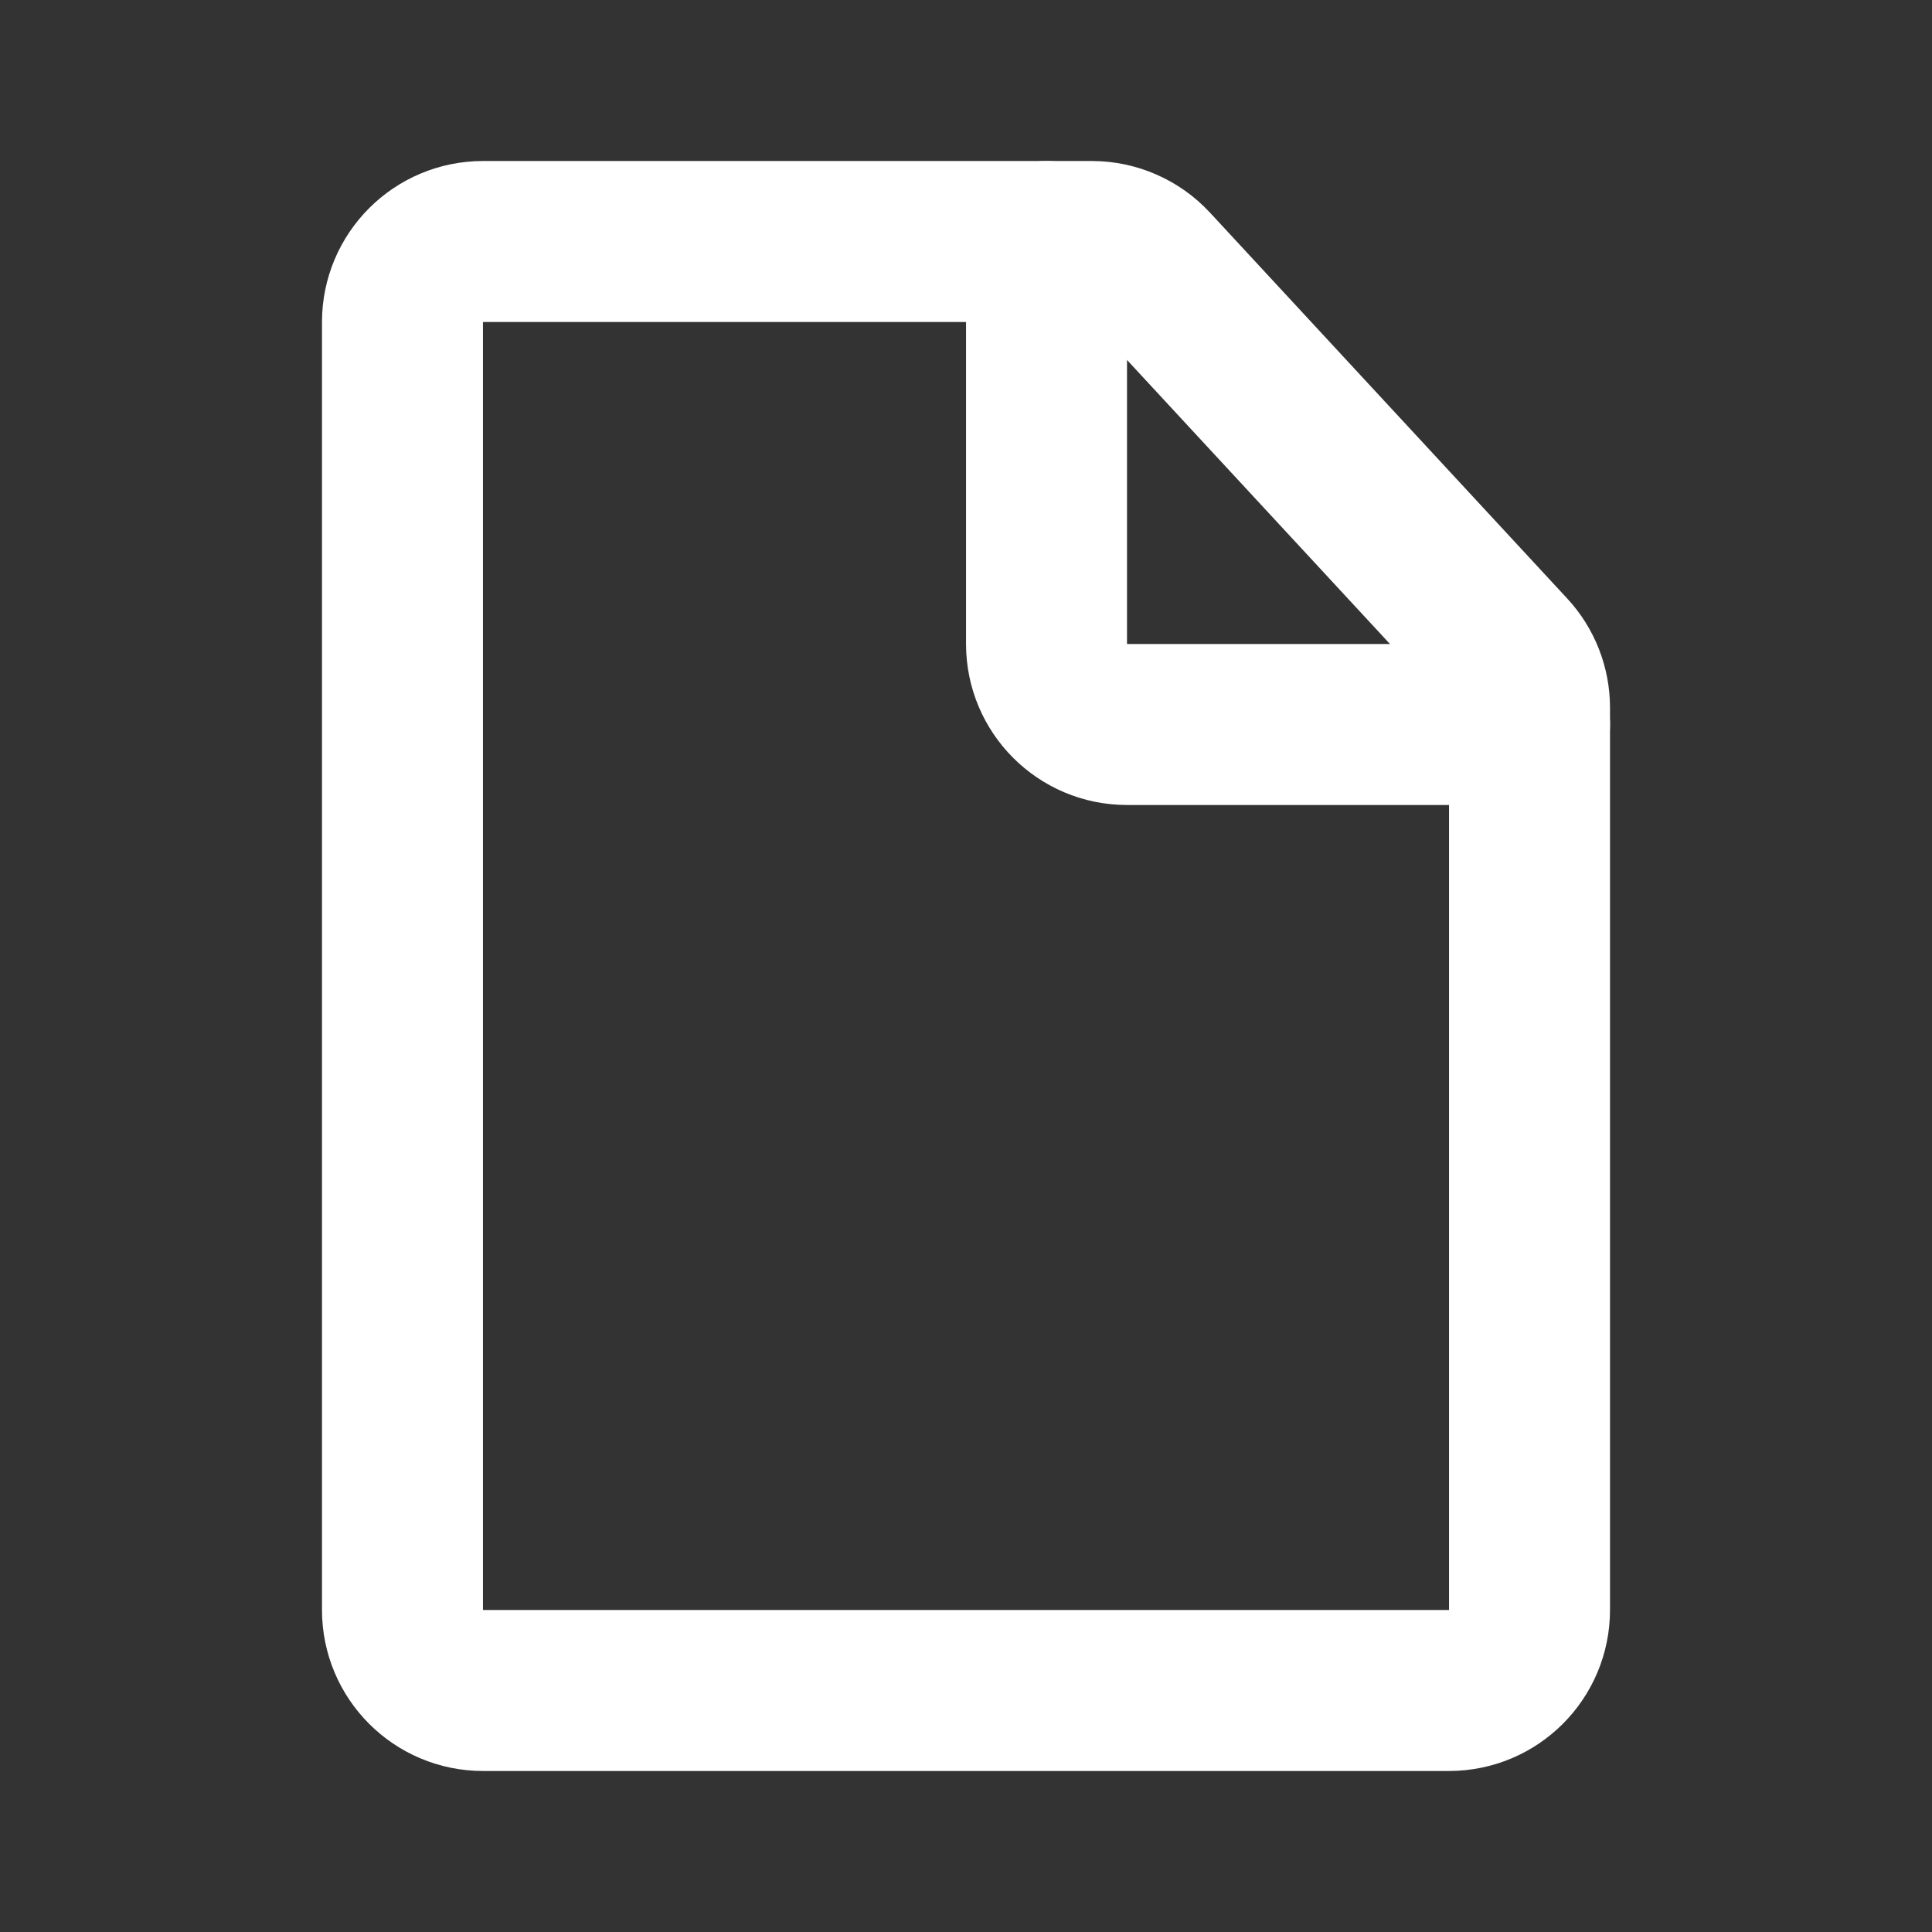
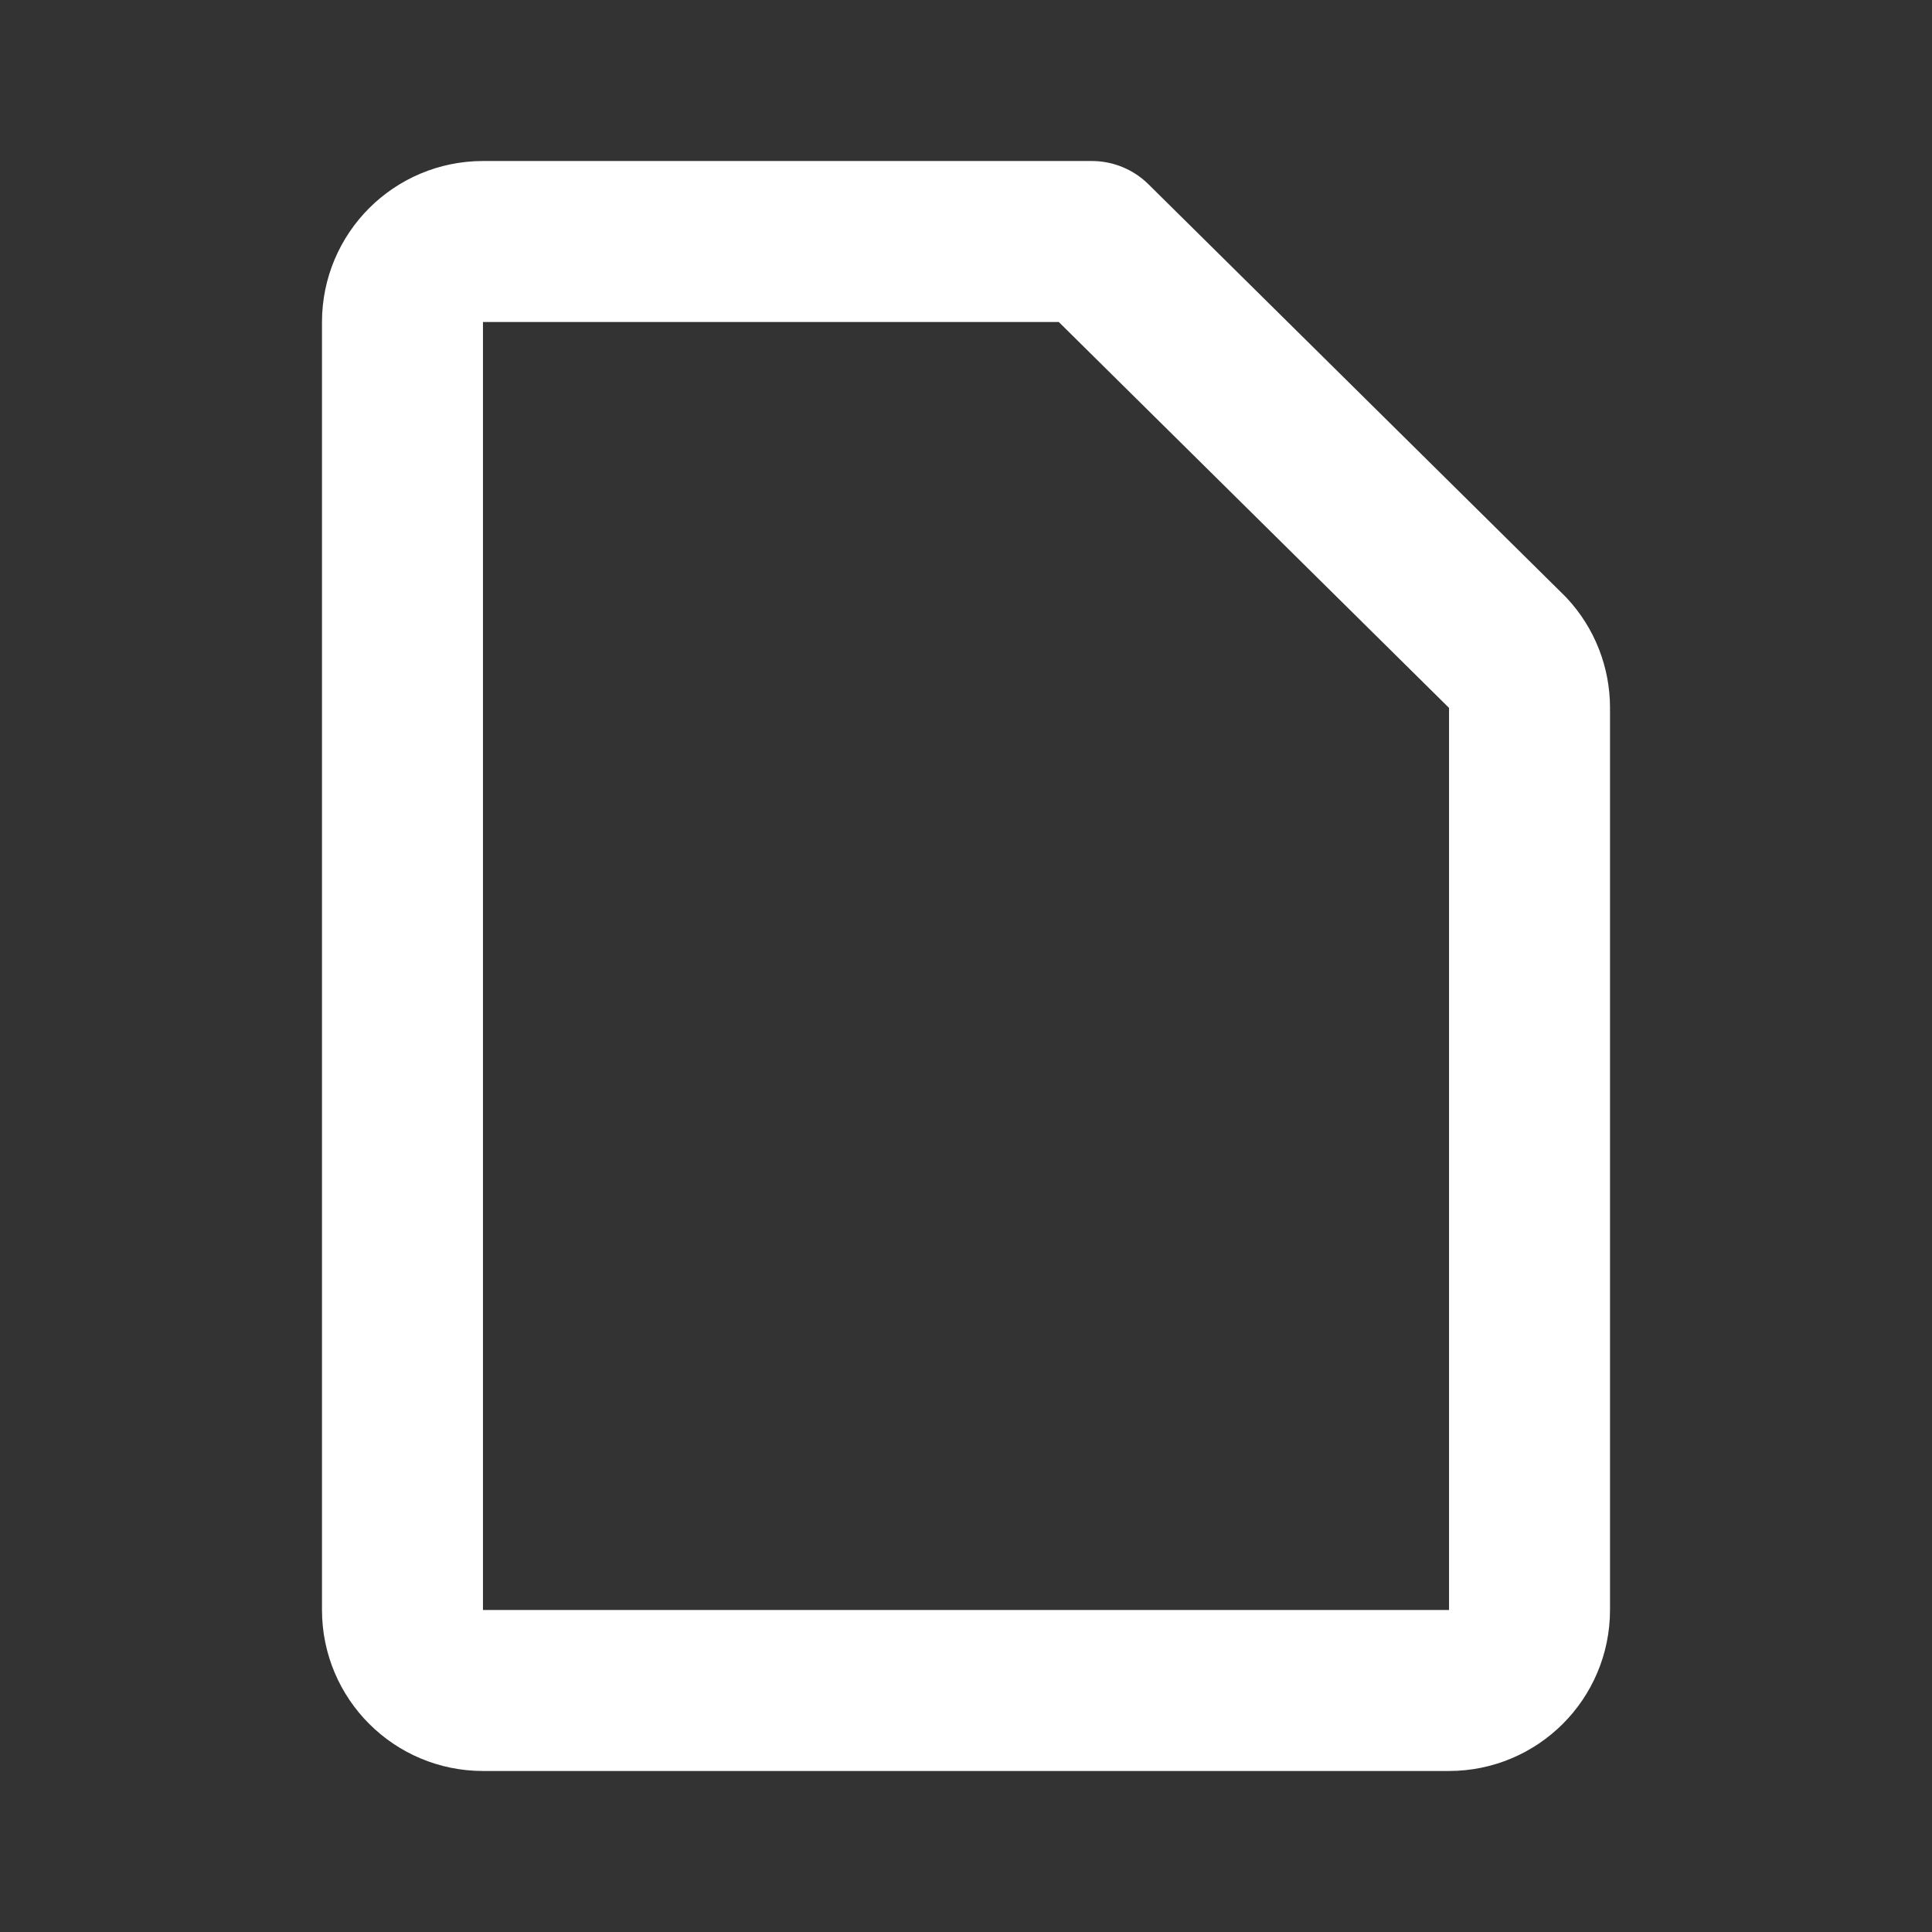
<svg xmlns="http://www.w3.org/2000/svg" width="28" height="28" viewBox="0 0 28 28" fill="none">
  <rect x="0" y="0" width="28" height="28" fill="#333333" stroke="none" />
-   <path d="M21 24.5H7C6.356 24.5 5.833 23.978 5.833 23.333L5.833 4.667C5.833 4.022 6.356 3.5 7 3.5L15.824 3.5C16.149 3.5 16.459 3.636 16.68 3.874L21.856 9.465C22.056 9.68 22.167 9.963 22.167 10.257L22.167 23.333C22.167 23.978 21.644 24.5 21 24.5Z" stroke="white" stroke-width="2.333" stroke-linecap="round" stroke-linejoin="round" />
-   <path d="M22.167 10.5L16.333 10.5C15.689 10.5 15.167 9.978 15.167 9.333L15.167 3.5" stroke="white" stroke-width="2.333" stroke-linecap="round" stroke-linejoin="round" />
+   <path d="M21 24.5H7C6.356 24.5 5.833 23.978 5.833 23.333L5.833 4.667C5.833 4.022 6.356 3.5 7 3.5L15.824 3.5L21.856 9.465C22.056 9.68 22.167 9.963 22.167 10.257L22.167 23.333C22.167 23.978 21.644 24.5 21 24.5Z" stroke="white" stroke-width="2.333" stroke-linecap="round" stroke-linejoin="round" />
</svg>